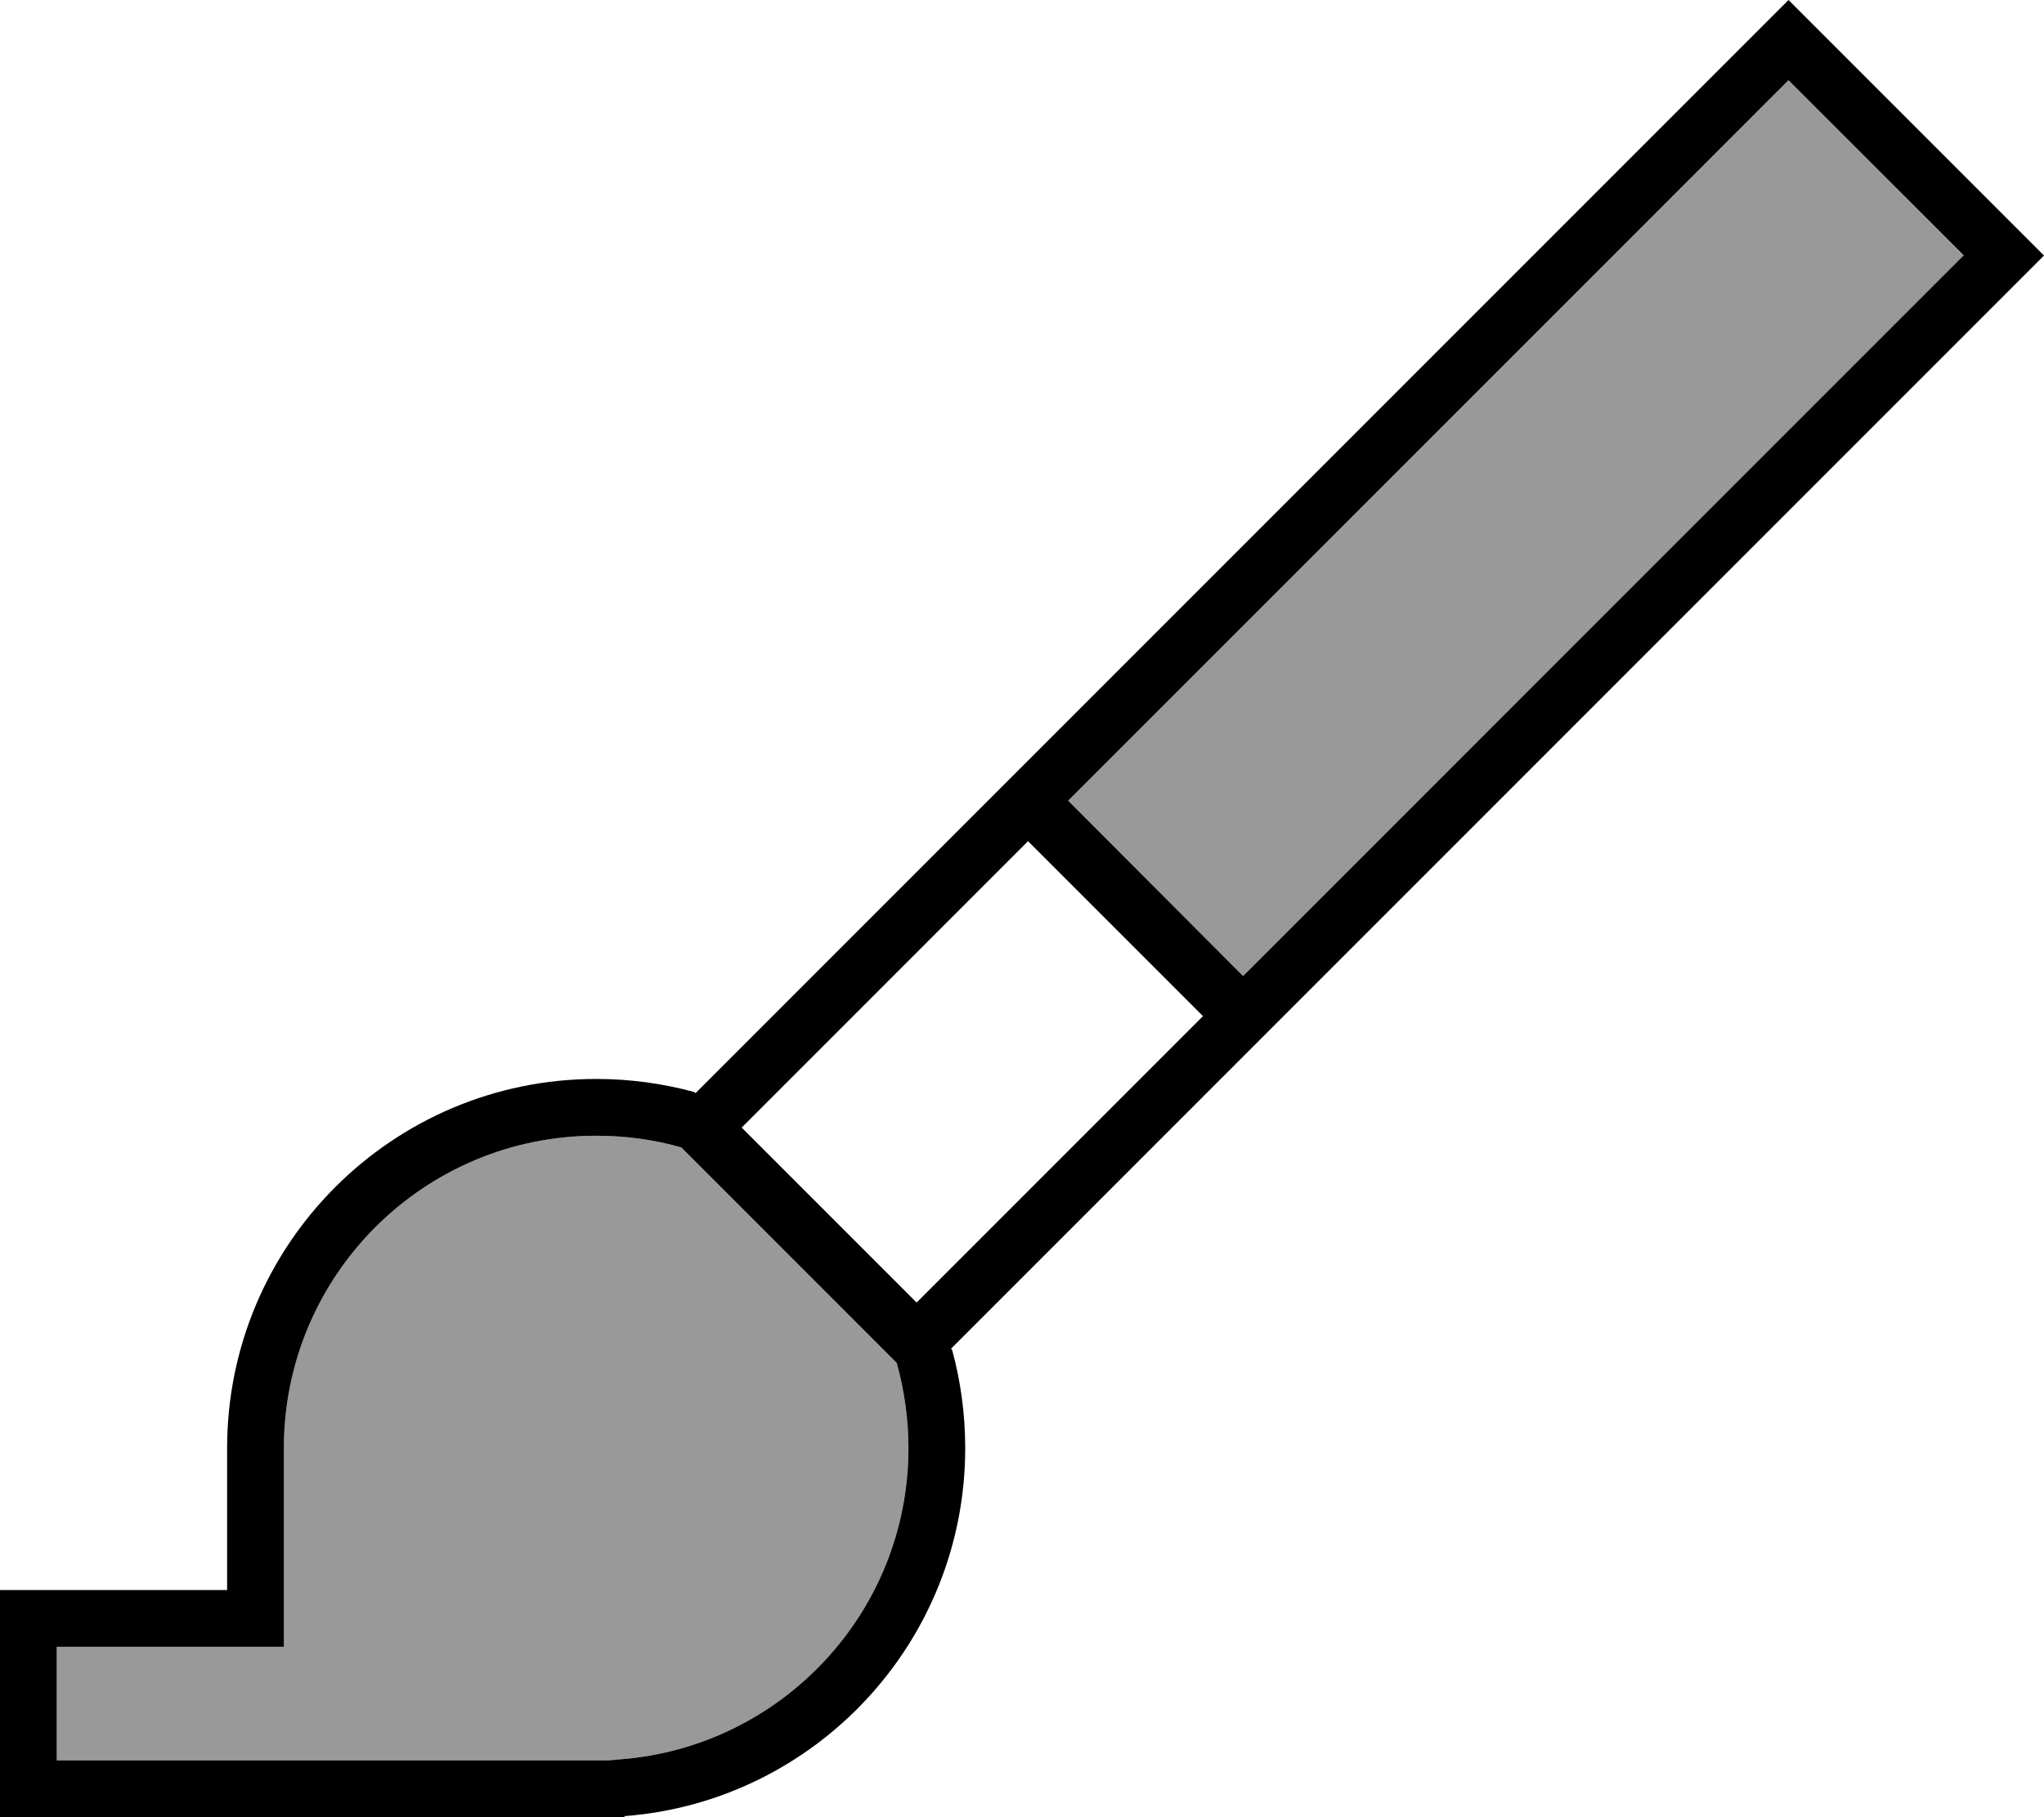
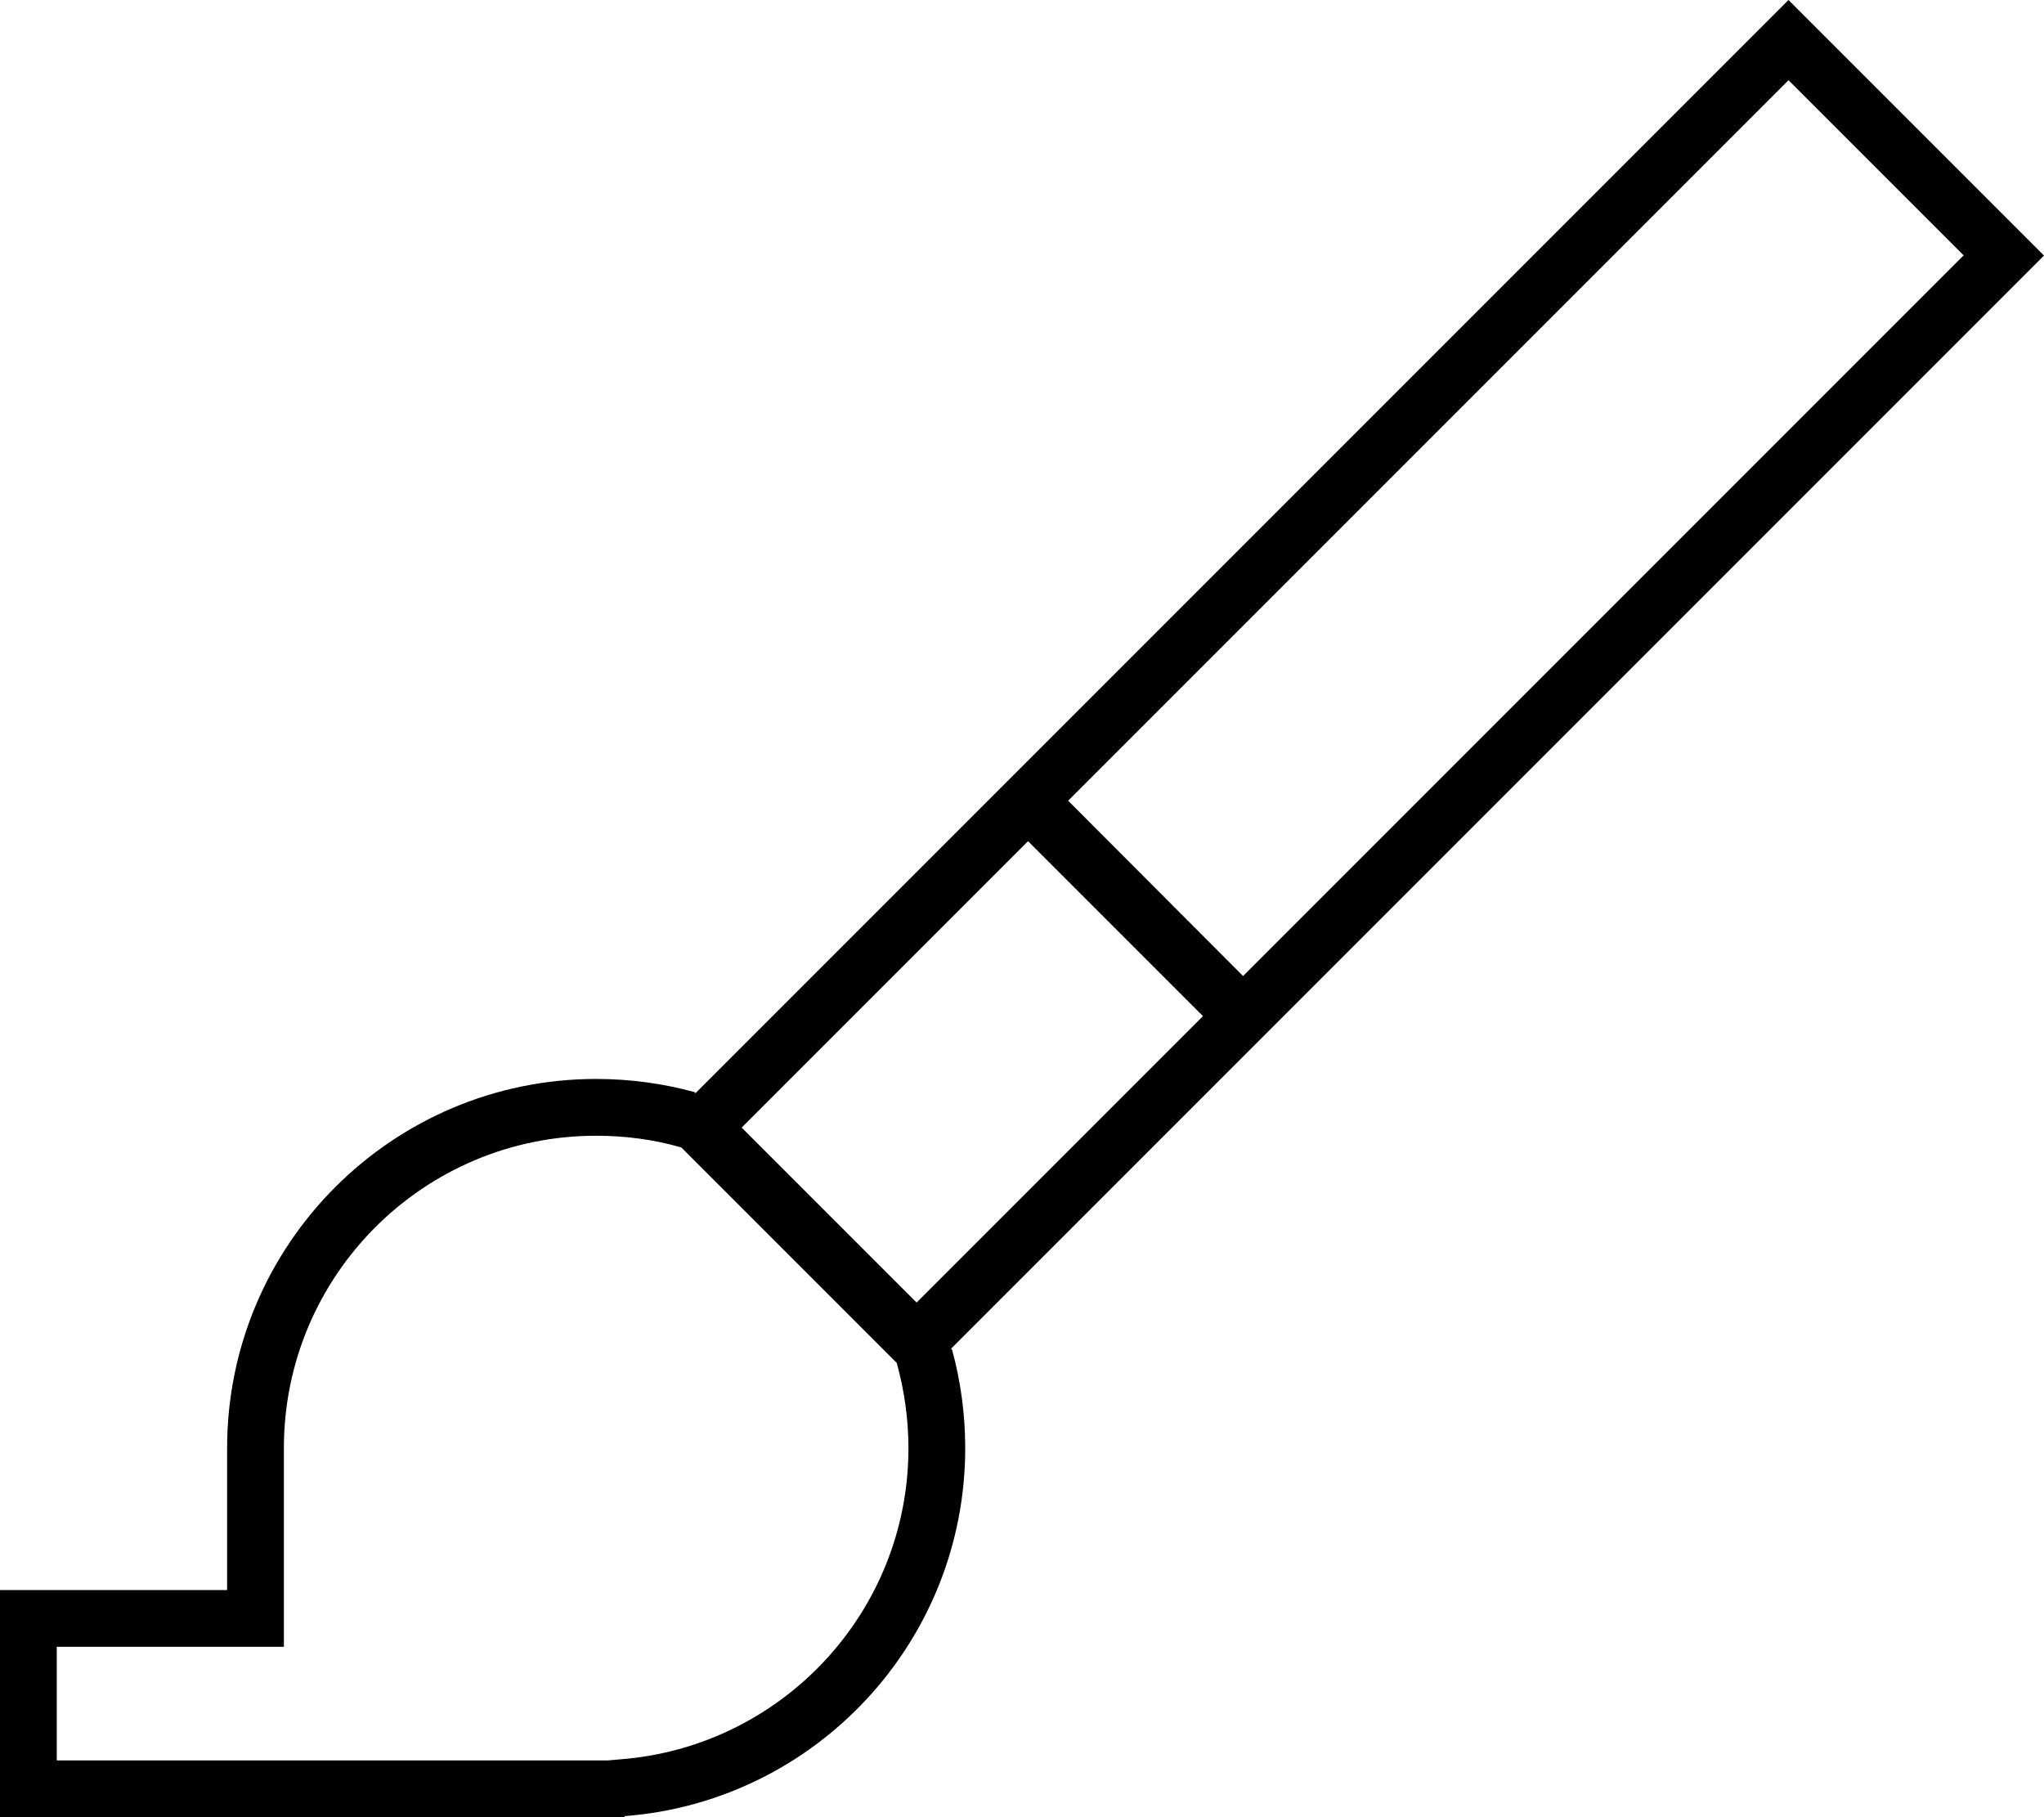
<svg xmlns="http://www.w3.org/2000/svg" viewBox="0 0 576 512">
  <defs>
    <style>.fa-secondary{opacity:.4}</style>
  </defs>
-   <path class="fa-secondary" d="M16 464l0 32 16 0 32 0 104 0 3.4 0 3.4-.3c45.4-3.5 81.2-41.4 81.2-87.7c0-8.3-1.2-16.4-3.3-24L192 323.3c-7.6-2.2-15.7-3.3-24-3.3c-48.6 0-88 39.4-88 88l0 40 0 16-16 0-32 0-16 0zM301 225.7L350.3 275l203-203L504 22.6l-203 203z" />
  <path class="fa-primary" d="M492.7 11.3L504 0l11.3 11.3 49.4 49.4L576 72 564.7 83.3l-295 295L268 380l.3 .3c2.4 8.8 3.7 18.1 3.7 27.7c0 54.7-42.3 99.6-96 103.7l0 .3-8 0-8 0-96 0-32 0-16 0L0 512l0-16 0-32 0-16 16 0 16 0 16 0 16 0 0-16 0-24c0-57.4 46.6-104 104-104c9.6 0 18.9 1.3 27.7 3.7l.3 .3 1.7-1.7 295-295zM258.3 367L339 286.3 289.7 237 209 317.7 258.3 367zM192 323.3c-7.6-2.2-15.7-3.3-24-3.3c-48.6 0-88 39.4-88 88l0 40 0 16-16 0-32 0-16 0 0 32 16 0 32 0 104 0 3.4 0 3.4-.3c45.4-3.5 81.2-41.4 81.2-87.7c0-8.3-1.2-16.4-3.3-24L192 323.3zM553.4 72L504 22.6l-203 203L350.3 275l203-203z" />
</svg>